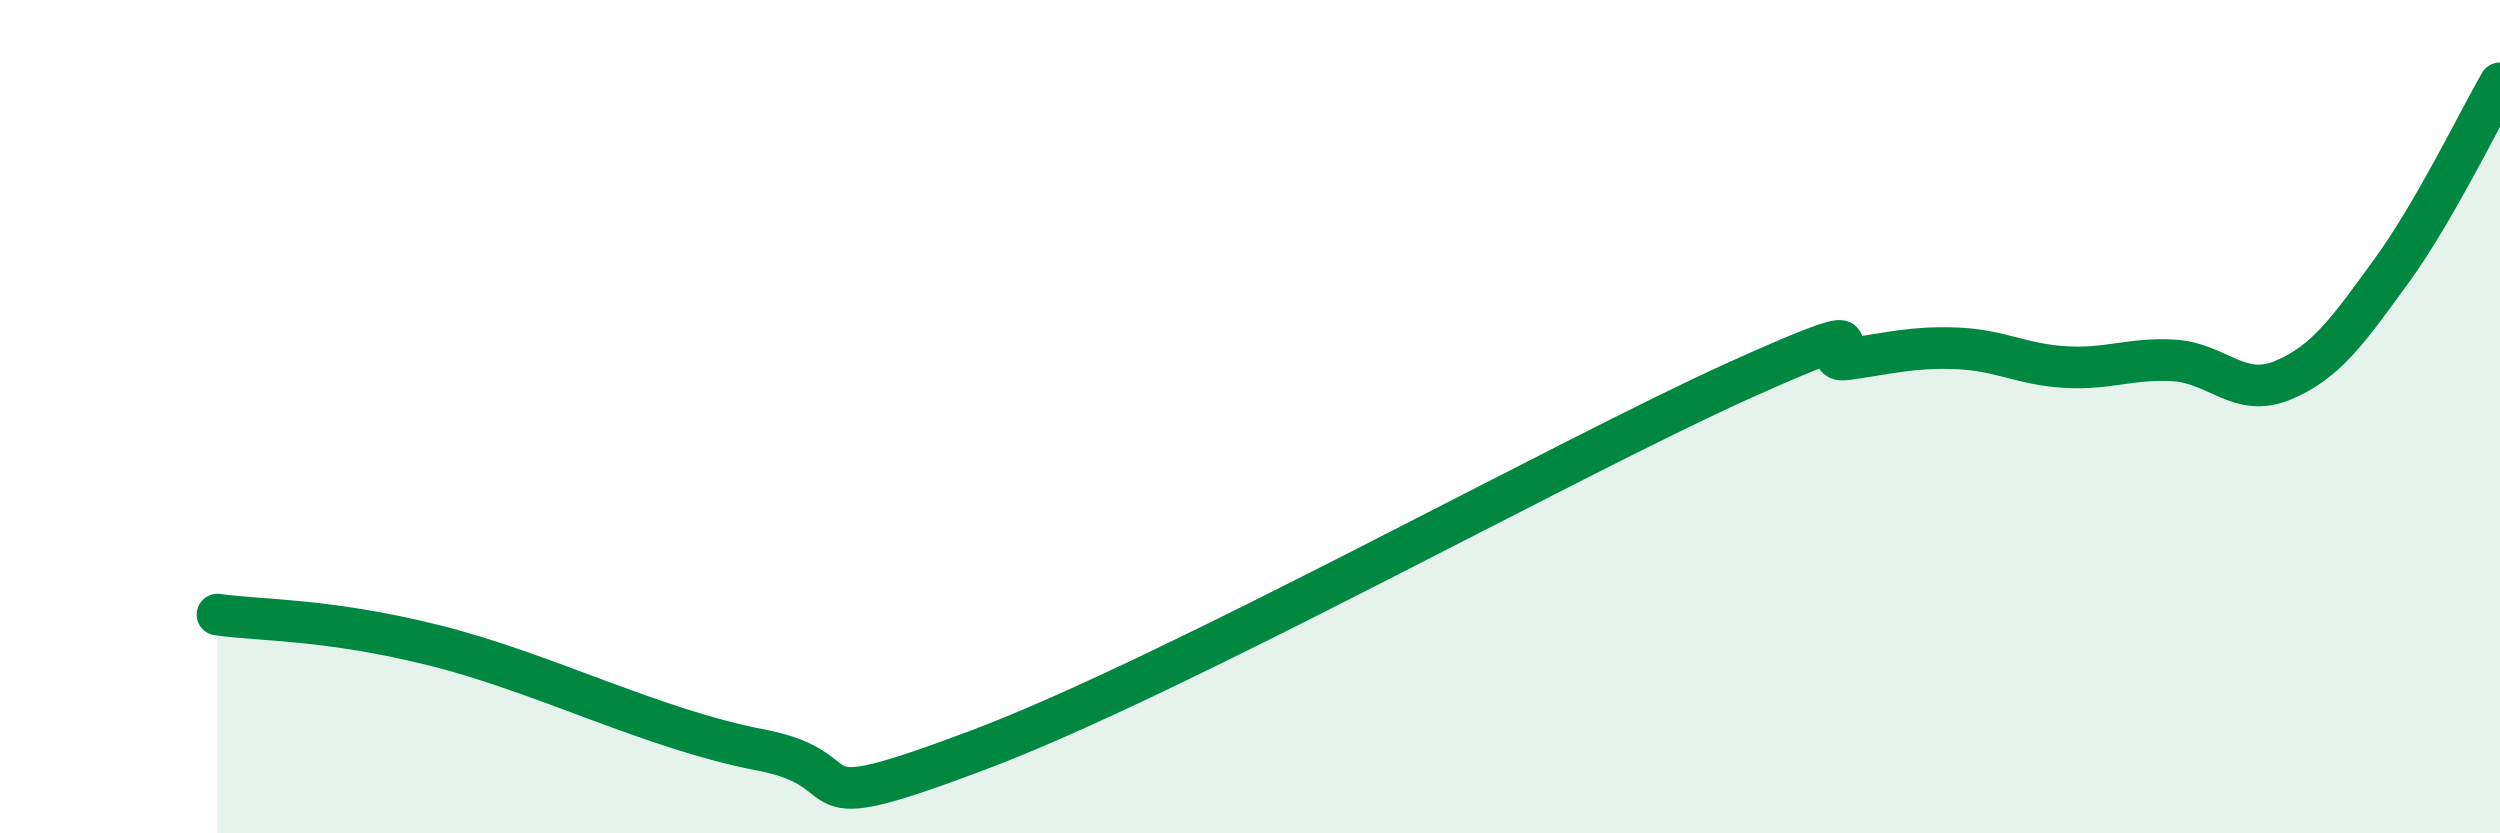
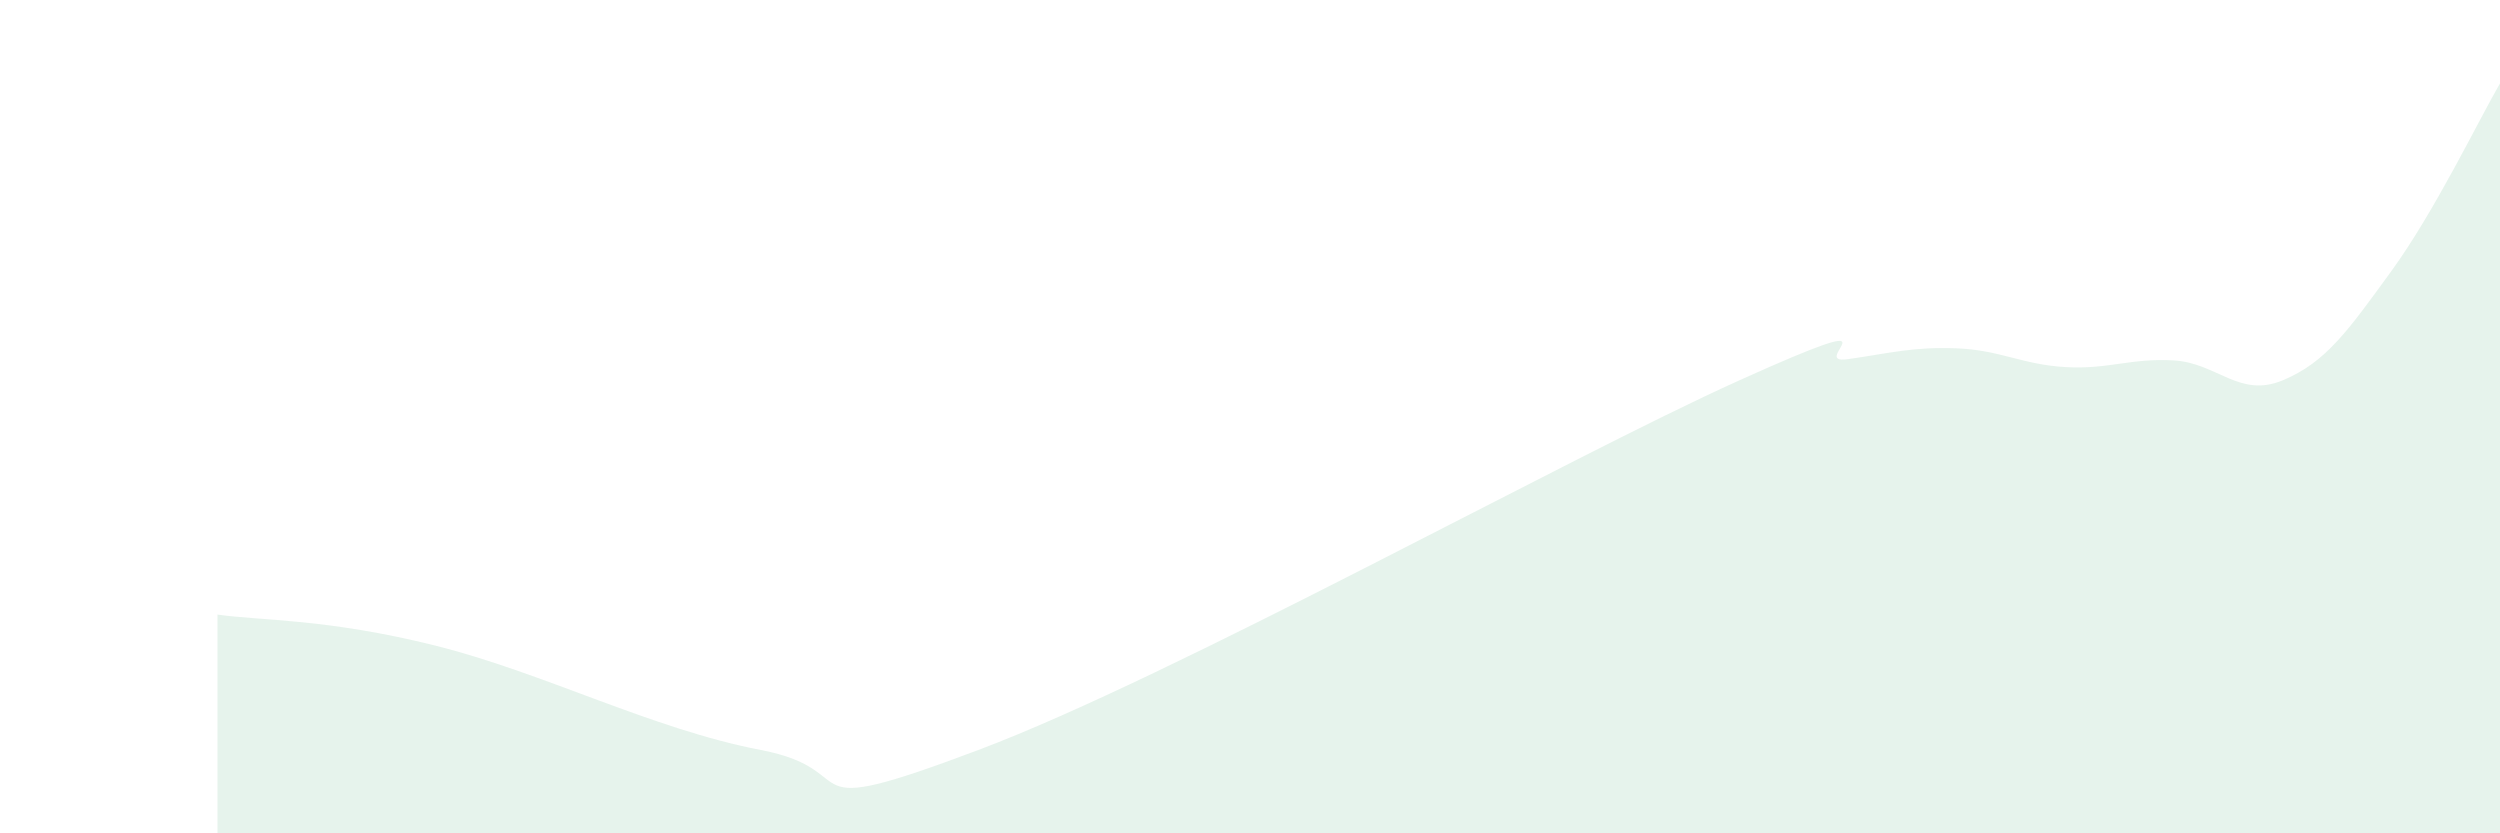
<svg xmlns="http://www.w3.org/2000/svg" width="60" height="20" viewBox="0 0 60 20">
  <path d="M 5.22,14.75 C 6.26,14.9 7.82,14.84 10.43,15.49 C 13.04,16.14 15.65,17.5 18.26,18 C 20.87,18.5 18.78,19.77 23.48,18 C 28.18,16.23 37.57,11.01 41.74,9.13 C 45.91,7.25 43.31,8.77 44.35,8.62 C 45.39,8.47 45.92,8.32 46.96,8.36 C 48,8.4 48.53,8.75 49.57,8.81 C 50.61,8.87 51.13,8.59 52.17,8.65 C 53.21,8.71 53.74,9.56 54.78,9.13 C 55.82,8.7 56.35,7.94 57.39,6.51 C 58.43,5.08 59.48,2.9 60,2L60 20L5.22 20Z" fill="#008740" opacity="0.1" stroke-linecap="round" stroke-linejoin="round" />
-   <path d="M 5.22,14.75 C 6.26,14.9 7.82,14.84 10.43,15.49 C 13.04,16.14 15.65,17.5 18.26,18 C 20.87,18.5 18.78,19.77 23.48,18 C 28.18,16.23 37.57,11.01 41.74,9.13 C 45.91,7.25 43.31,8.77 44.35,8.62 C 45.39,8.47 45.92,8.32 46.96,8.36 C 48,8.4 48.53,8.75 49.57,8.81 C 50.61,8.87 51.13,8.59 52.17,8.65 C 53.21,8.71 53.74,9.56 54.78,9.13 C 55.82,8.7 56.35,7.94 57.39,6.51 C 58.43,5.08 59.48,2.9 60,2" stroke="#008740" stroke-width="1" fill="none" stroke-linecap="round" stroke-linejoin="round" />
</svg>